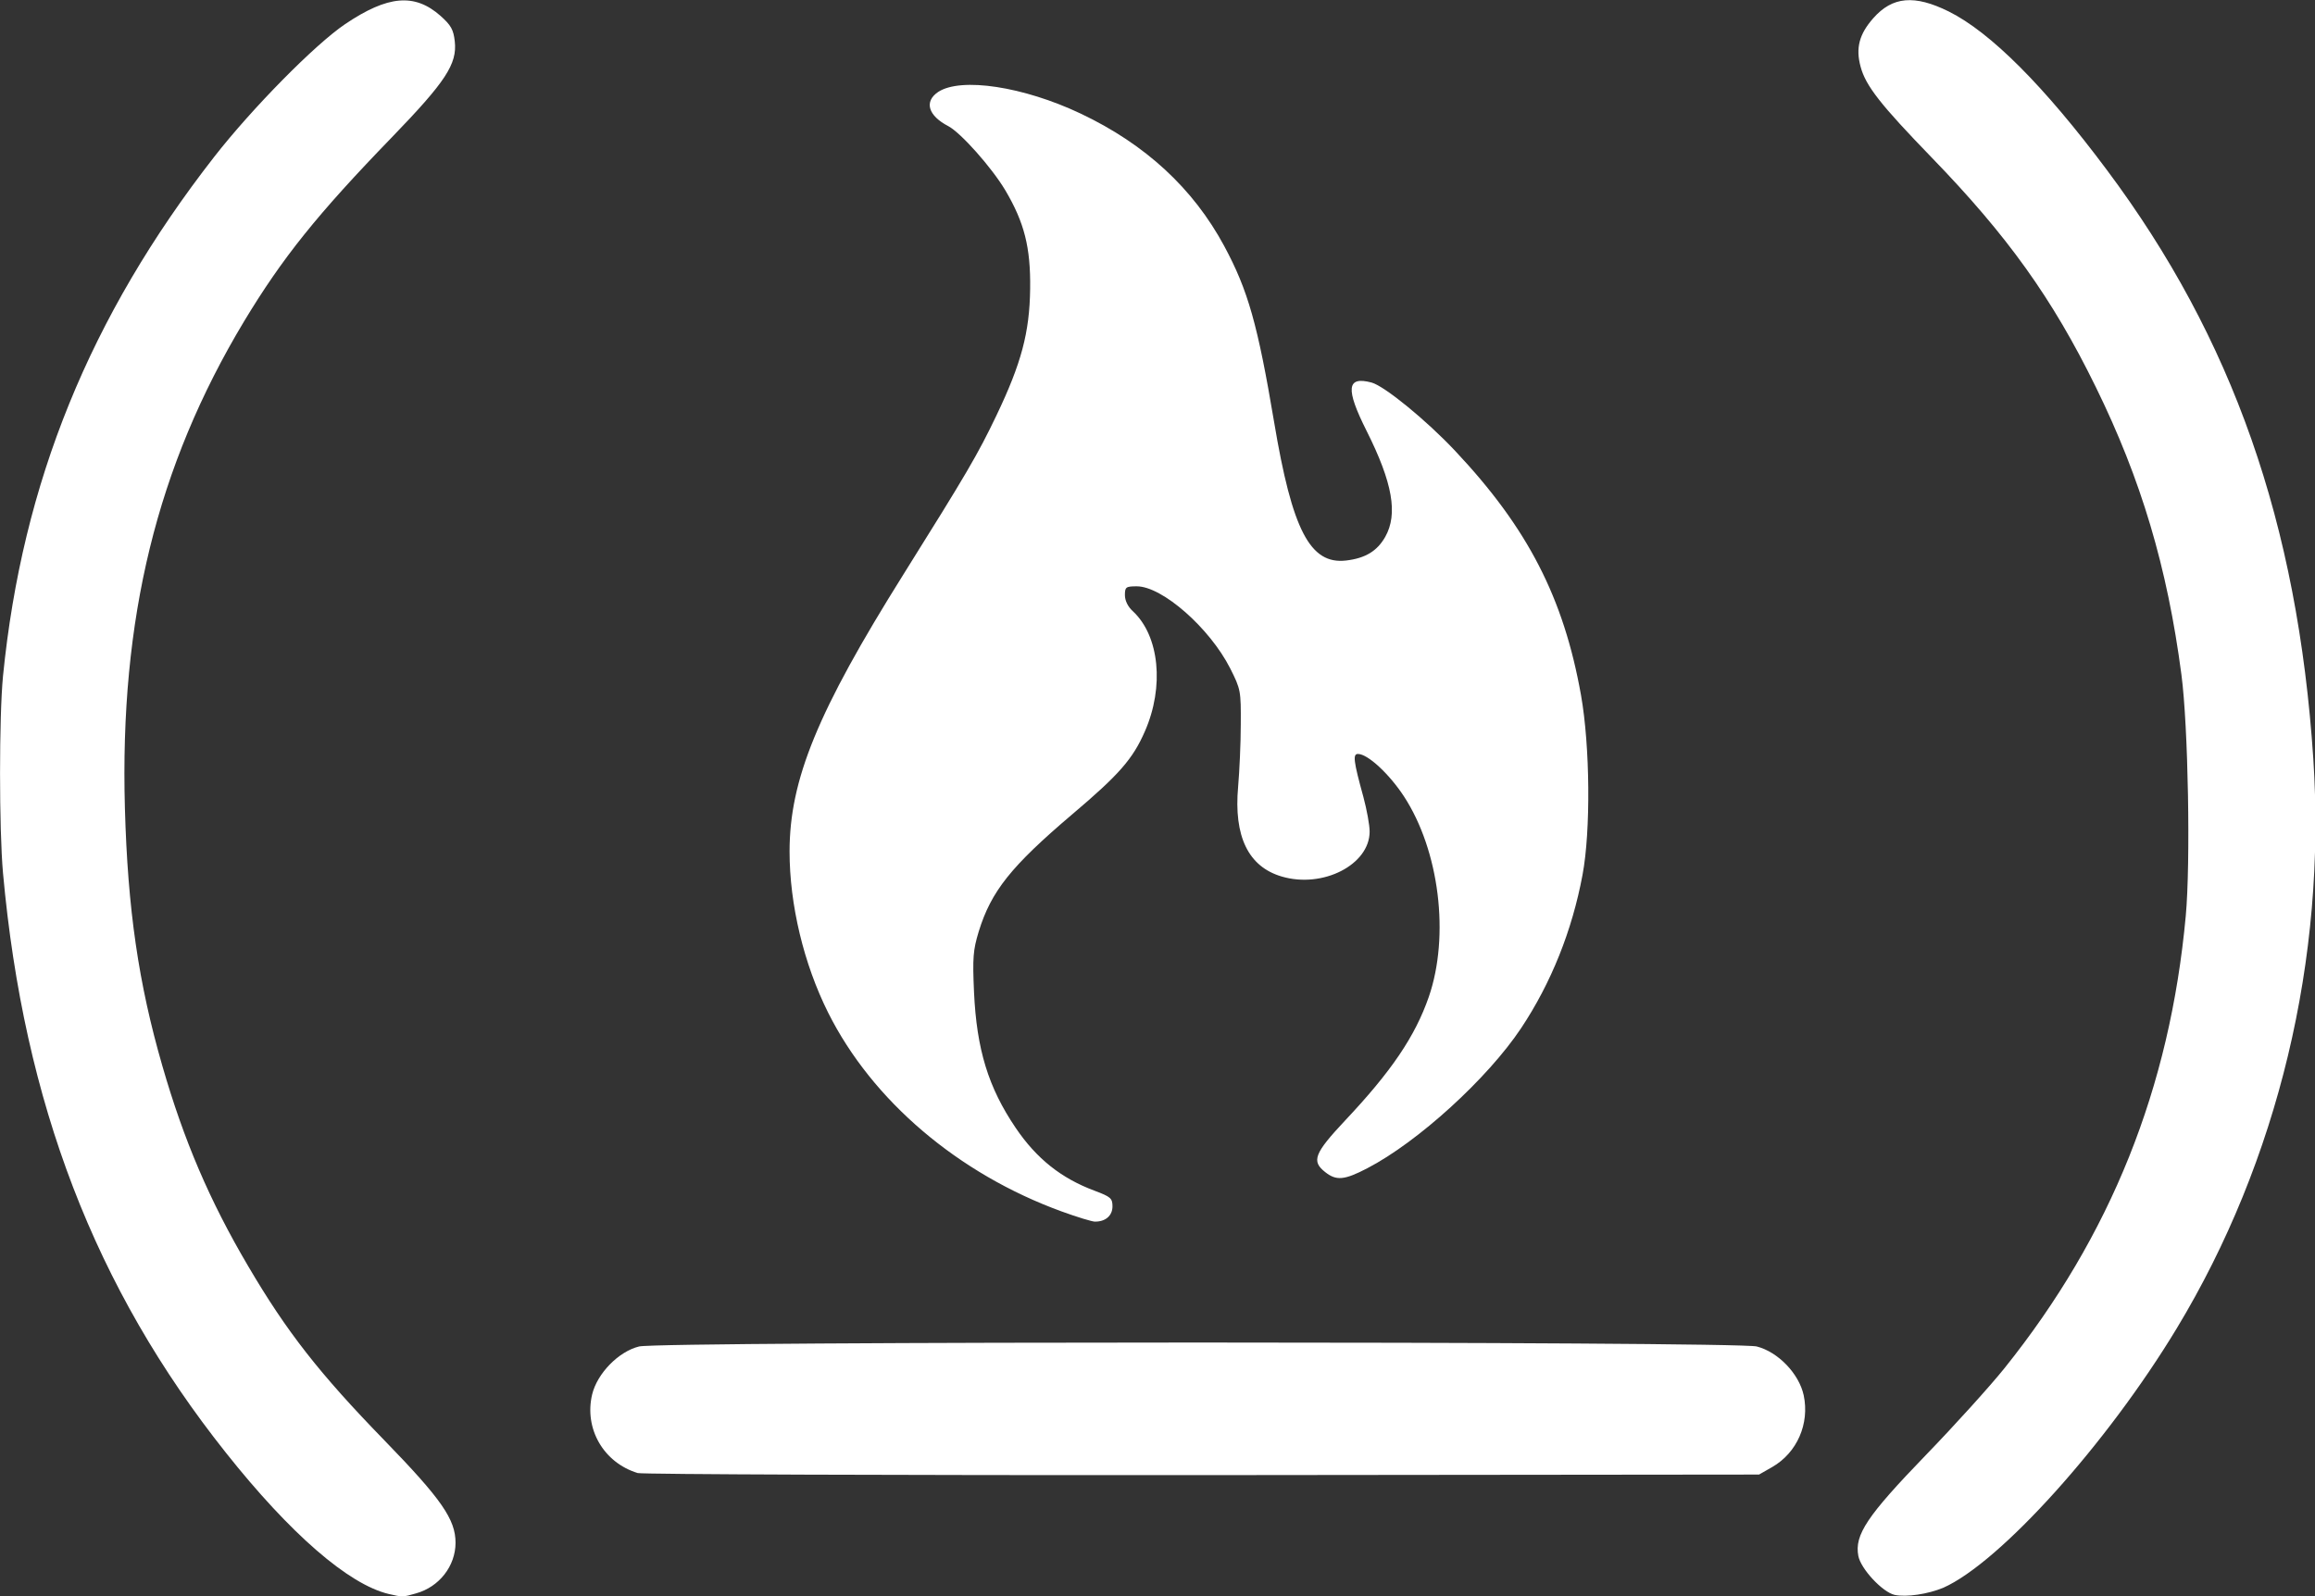
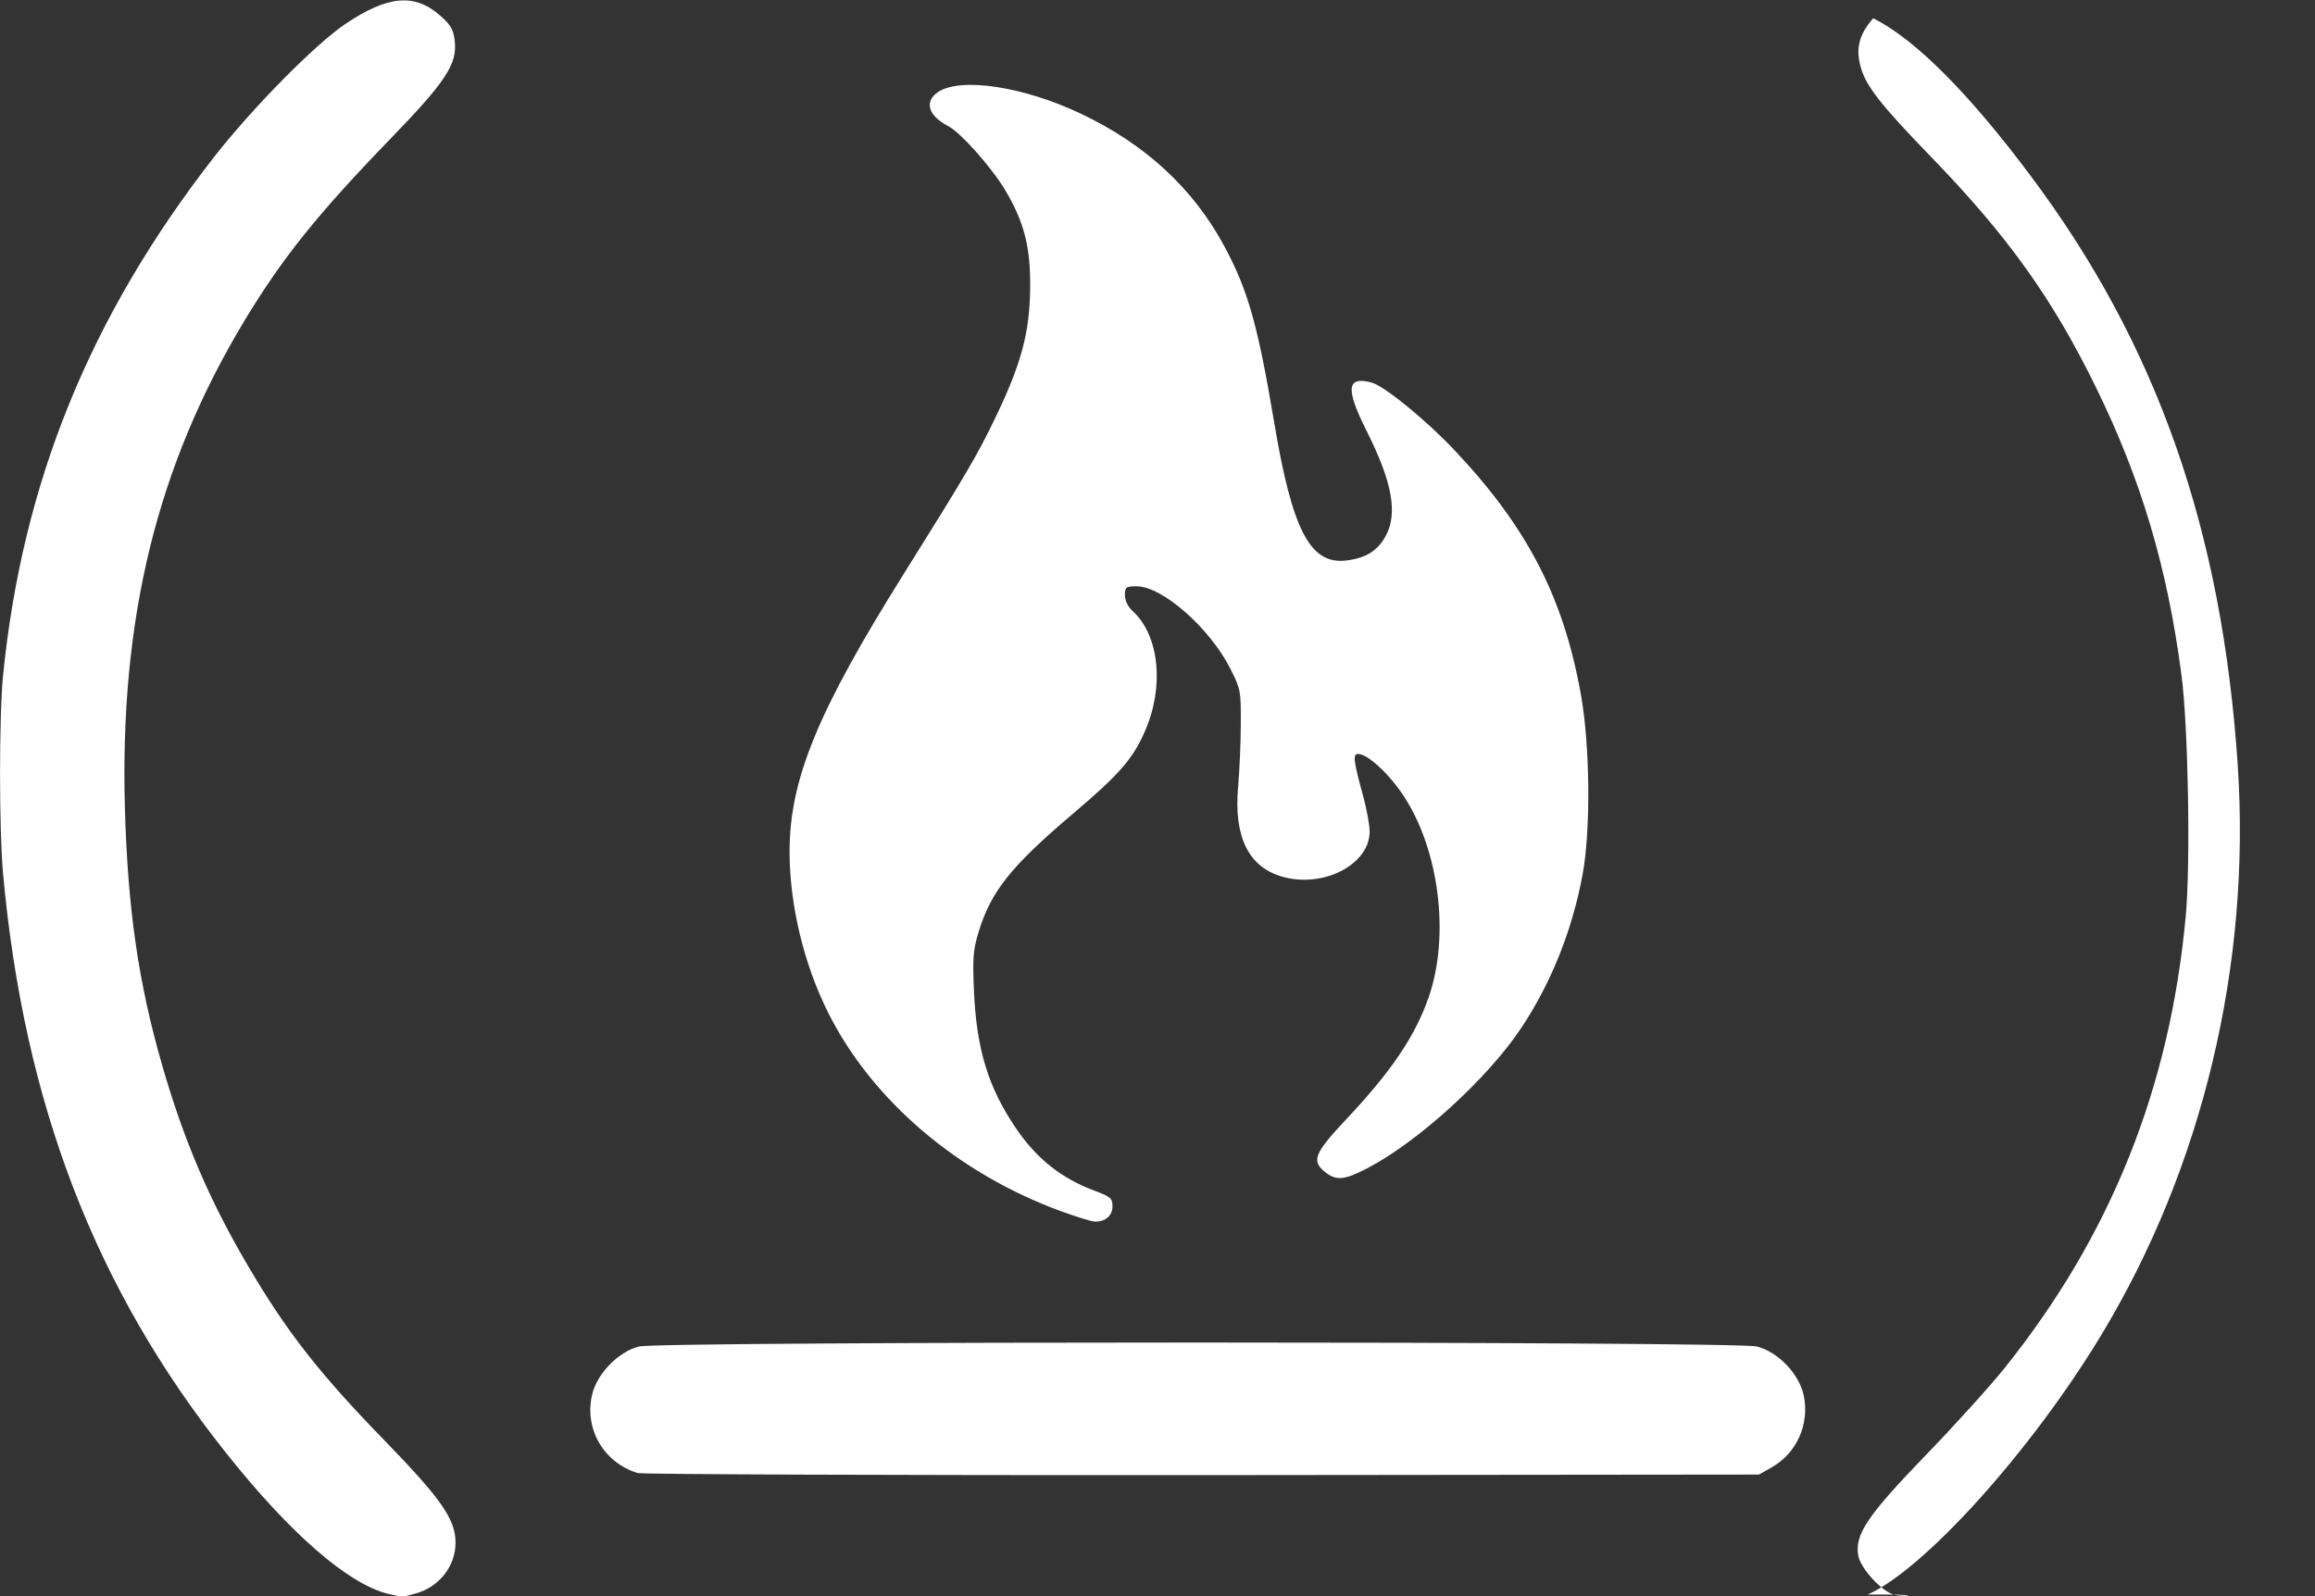
<svg xmlns="http://www.w3.org/2000/svg" version="1.1" id="Layer_1" fill="white" x="0px" y="0px" viewBox="0 0 122.88 84.76" style="enable-background:new 0 0 122.88 84.76" xml:space="preserve">
  <rect x="0" y="0" width="122.88" height="84.76" fill="#333333" stroke="none" />
  <g>
-     <path d="M20.63,84.63c-2.13-0.51-5.22-3.19-8.64-7.5C5.04,68.39,1.27,58.58,0.16,46.36c-0.21-2.35-0.21-8.3,0-10.47 C1.18,25.63,4.77,16.8,11.36,8.34c2.02-2.59,5.36-5.98,6.96-7.06c2.27-1.53,3.69-1.65,5.06-0.44c0.56,0.5,0.69,0.73,0.76,1.36 c0.13,1.2-0.48,2.13-3.33,5.08c-3.98,4.11-5.82,6.41-7.86,9.79c-4.62,7.69-6.6,15.78-6.32,25.84c0.15,5.36,0.72,9.3,1.99,13.69 c1.14,3.95,2.5,7.14,4.55,10.62c2.05,3.49,3.78,5.7,7.23,9.25c3.03,3.12,3.78,4.2,3.78,5.44c0,1.24-0.87,2.35-2.1,2.69 C21.4,84.8,21.35,84.8,20.63,84.63L20.63,84.63L20.63,84.63z M100.57,84.68c-0.64-0.14-1.8-1.38-1.93-2.07 c-0.21-1.12,0.46-2.12,3.57-5.34c1.53-1.58,3.42-3.67,4.19-4.63c5.64-7.04,8.78-14.87,9.62-24.01c0.26-2.82,0.13-10.08-0.23-12.81 c-0.75-5.71-2.14-10.37-4.55-15.28c-2.3-4.7-4.69-8.03-8.71-12.18c-2.7-2.79-3.5-3.8-3.77-4.82c-0.27-0.99-0.07-1.73,0.67-2.57 c1.02-1.16,2.19-1.26,4.01-0.36c2.21,1.1,5.07,3.96,8.39,8.41c6.68,8.94,10.13,18.77,10.96,31.26c0.7,10.61-1.87,21.35-7.25,30.25 c-3.71,6.14-9.38,12.43-12.39,13.77C102.33,84.64,101.2,84.81,100.57,84.68L100.57,84.68L100.57,84.68z M33.85,78.21 c-1.81-0.55-2.85-2.35-2.42-4.17c0.27-1.12,1.4-2.28,2.49-2.55c1.1-0.28,58.23-0.28,59.33,0c1.13,0.29,2.24,1.44,2.49,2.59 c0.32,1.51-0.35,3.05-1.67,3.81l-0.7,0.4l-29.54,0.03C47.59,78.33,34.1,78.28,33.85,78.21L33.85,78.21z M56.35,64.32 c-5.49-2-10.05-5.88-12.39-10.55c-1.3-2.6-2.05-5.74-2.05-8.56c0-3.81,1.49-7.44,6.03-14.69c3.38-5.4,3.96-6.39,4.95-8.46 c1.32-2.76,1.76-4.4,1.79-6.72c0.03-2.21-0.31-3.53-1.32-5.24C52.63,8.88,51,7.05,50.34,6.7c-1.08-0.56-1.3-1.31-0.54-1.82 c1.21-0.79,4.52-0.29,7.56,1.15c3.44,1.63,5.97,3.97,7.62,7.03c1.27,2.36,1.78,4.18,2.65,9.35c0.96,5.74,1.91,7.57,3.82,7.35 c1.02-0.12,1.65-0.5,2.08-1.26c0.68-1.21,0.39-2.87-0.99-5.62c-1.13-2.25-1.06-2.92,0.26-2.57c0.68,0.18,2.91,2,4.44,3.63 c3.85,4.09,5.76,7.8,6.68,12.97c0.48,2.71,0.52,7.2,0.08,9.54c-0.55,2.96-1.67,5.75-3.26,8.14c-1.77,2.66-5.47,6.04-8.17,7.44 c-1.21,0.63-1.64,0.67-2.23,0.2c-0.74-0.58-0.58-0.99,1.05-2.73c2.46-2.61,3.72-4.47,4.45-6.57c1.12-3.25,0.56-7.77-1.32-10.65 c-0.78-1.19-1.92-2.25-2.44-2.25c-0.28,0-0.24,0.37,0.29,2.29c0.18,0.67,0.33,1.49,0.33,1.83c0,1.76-2.48,3.03-4.66,2.39 c-1.78-0.52-2.56-2.13-2.32-4.78c0.07-0.82,0.14-2.31,0.14-3.31c0.01-1.76,0-1.85-0.56-2.96c-1.09-2.15-3.61-4.36-4.96-4.36 c-0.58,0-0.63,0.04-0.63,0.47c0,0.29,0.16,0.62,0.43,0.86c1.4,1.31,1.67,4,0.63,6.37c-0.64,1.47-1.37,2.3-3.85,4.4 c-3.26,2.77-4.31,4.09-4.97,6.23c-0.3,0.99-0.33,1.39-0.25,3.21c0.14,3.05,0.76,5.07,2.21,7.21c1.11,1.64,2.42,2.68,4.19,3.34 c0.85,0.32,0.95,0.4,0.95,0.83c0,0.5-0.38,0.82-0.94,0.81C57.97,64.86,57.17,64.62,56.35,64.32L56.35,64.32L56.35,64.32z" />
+     <path d="M20.63,84.63c-2.13-0.51-5.22-3.19-8.64-7.5C5.04,68.39,1.27,58.58,0.16,46.36c-0.21-2.35-0.21-8.3,0-10.47 C1.18,25.63,4.77,16.8,11.36,8.34c2.02-2.59,5.36-5.98,6.96-7.06c2.27-1.53,3.69-1.65,5.06-0.44c0.56,0.5,0.69,0.73,0.76,1.36 c0.13,1.2-0.48,2.13-3.33,5.08c-3.98,4.11-5.82,6.41-7.86,9.79c-4.62,7.69-6.6,15.78-6.32,25.84c0.15,5.36,0.72,9.3,1.99,13.69 c1.14,3.95,2.5,7.14,4.55,10.62c2.05,3.49,3.78,5.7,7.23,9.25c3.03,3.12,3.78,4.2,3.78,5.44c0,1.24-0.87,2.35-2.1,2.69 C21.4,84.8,21.35,84.8,20.63,84.63L20.63,84.63L20.63,84.63z M100.57,84.68c-0.64-0.14-1.8-1.38-1.93-2.07 c-0.21-1.12,0.46-2.12,3.57-5.34c1.53-1.58,3.42-3.67,4.19-4.63c5.64-7.04,8.78-14.87,9.62-24.01c0.26-2.82,0.13-10.08-0.23-12.81 c-0.75-5.71-2.14-10.37-4.55-15.28c-2.3-4.7-4.69-8.03-8.71-12.18c-2.7-2.79-3.5-3.8-3.77-4.82c-0.27-0.99-0.07-1.73,0.67-2.57 c2.21,1.1,5.07,3.96,8.39,8.41c6.68,8.94,10.13,18.77,10.96,31.26c0.7,10.61-1.87,21.35-7.25,30.25 c-3.71,6.14-9.38,12.43-12.39,13.77C102.33,84.64,101.2,84.81,100.57,84.68L100.57,84.68L100.57,84.68z M33.85,78.21 c-1.81-0.55-2.85-2.35-2.42-4.17c0.27-1.12,1.4-2.28,2.49-2.55c1.1-0.28,58.23-0.28,59.33,0c1.13,0.29,2.24,1.44,2.49,2.59 c0.32,1.51-0.35,3.05-1.67,3.81l-0.7,0.4l-29.54,0.03C47.59,78.33,34.1,78.28,33.85,78.21L33.85,78.21z M56.35,64.32 c-5.49-2-10.05-5.88-12.39-10.55c-1.3-2.6-2.05-5.74-2.05-8.56c0-3.81,1.49-7.44,6.03-14.69c3.38-5.4,3.96-6.39,4.95-8.46 c1.32-2.76,1.76-4.4,1.79-6.72c0.03-2.21-0.31-3.53-1.32-5.24C52.63,8.88,51,7.05,50.34,6.7c-1.08-0.56-1.3-1.31-0.54-1.82 c1.21-0.79,4.52-0.29,7.56,1.15c3.44,1.63,5.97,3.97,7.62,7.03c1.27,2.36,1.78,4.18,2.65,9.35c0.96,5.74,1.91,7.57,3.82,7.35 c1.02-0.12,1.65-0.5,2.08-1.26c0.68-1.21,0.39-2.87-0.99-5.62c-1.13-2.25-1.06-2.92,0.26-2.57c0.68,0.18,2.91,2,4.44,3.63 c3.85,4.09,5.76,7.8,6.68,12.97c0.48,2.71,0.52,7.2,0.08,9.54c-0.55,2.96-1.67,5.75-3.26,8.14c-1.77,2.66-5.47,6.04-8.17,7.44 c-1.21,0.63-1.64,0.67-2.23,0.2c-0.74-0.58-0.58-0.99,1.05-2.73c2.46-2.61,3.72-4.47,4.45-6.57c1.12-3.25,0.56-7.77-1.32-10.65 c-0.78-1.19-1.92-2.25-2.44-2.25c-0.28,0-0.24,0.37,0.29,2.29c0.18,0.67,0.33,1.49,0.33,1.83c0,1.76-2.48,3.03-4.66,2.39 c-1.78-0.52-2.56-2.13-2.32-4.78c0.07-0.82,0.14-2.31,0.14-3.31c0.01-1.76,0-1.85-0.56-2.96c-1.09-2.15-3.61-4.36-4.96-4.36 c-0.58,0-0.63,0.04-0.63,0.47c0,0.29,0.16,0.62,0.43,0.86c1.4,1.31,1.67,4,0.63,6.37c-0.64,1.47-1.37,2.3-3.85,4.4 c-3.26,2.77-4.31,4.09-4.97,6.23c-0.3,0.99-0.33,1.39-0.25,3.21c0.14,3.05,0.76,5.07,2.21,7.21c1.11,1.64,2.42,2.68,4.19,3.34 c0.85,0.32,0.95,0.4,0.95,0.83c0,0.5-0.38,0.82-0.94,0.81C57.97,64.86,57.17,64.62,56.35,64.32L56.35,64.32L56.35,64.32z" />
  </g>
</svg>